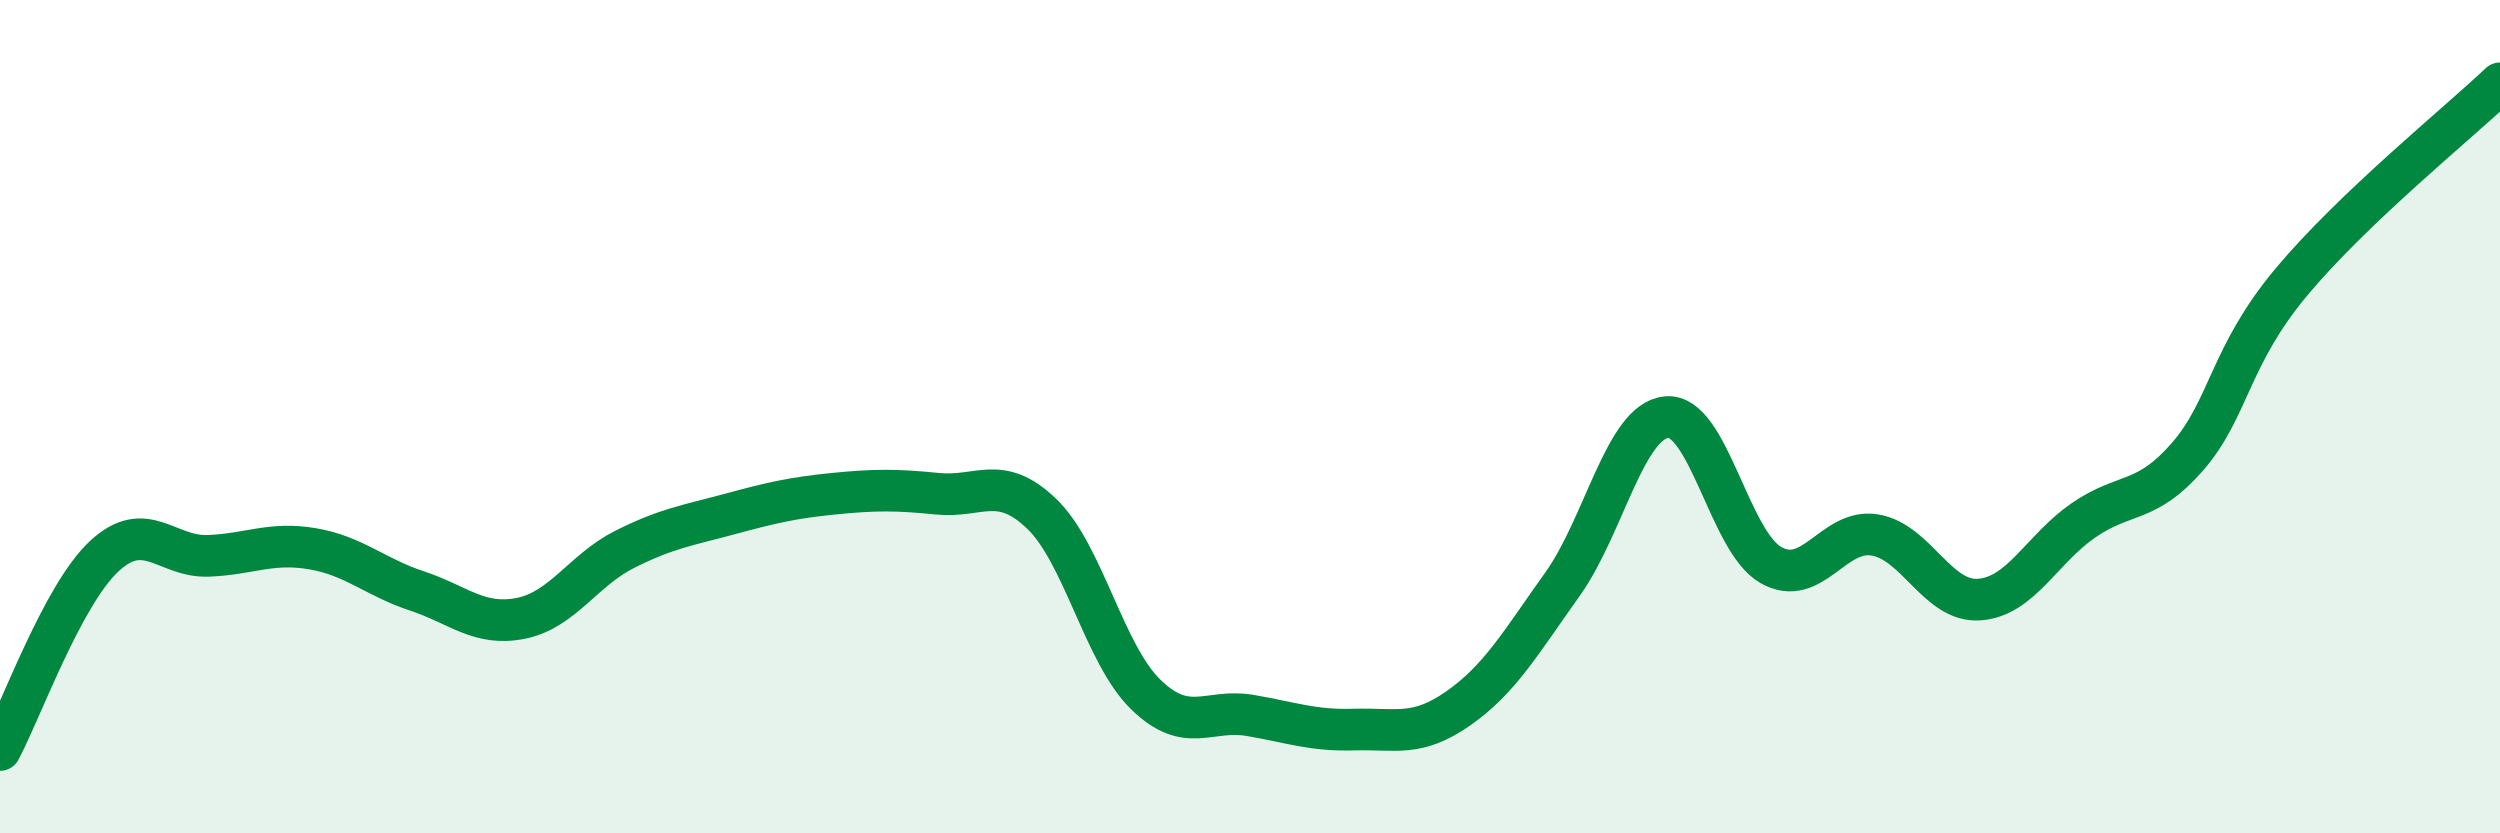
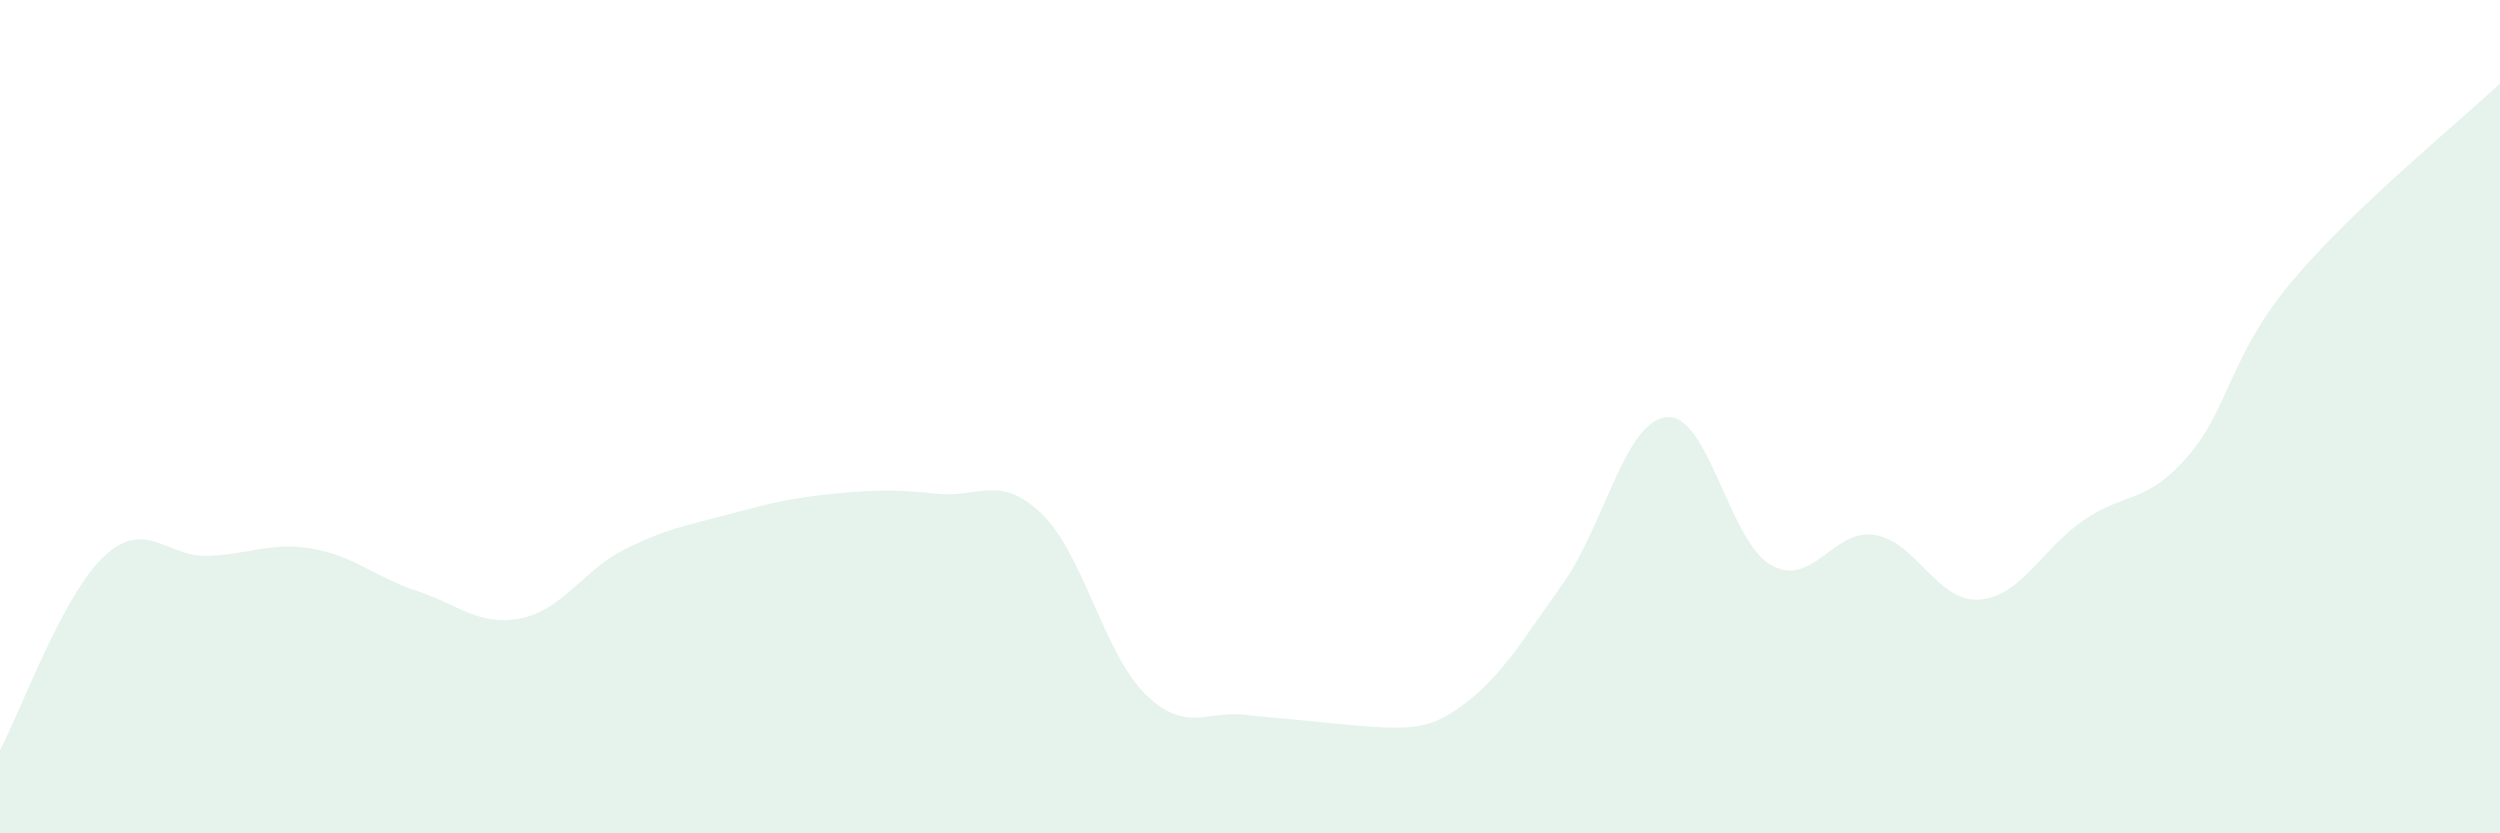
<svg xmlns="http://www.w3.org/2000/svg" width="60" height="20" viewBox="0 0 60 20">
-   <path d="M 0,18 C 0.5,17.07 1.5,14.28 2.5,13.35 C 3.5,12.42 4,13.38 5,13.34 C 6,13.3 6.5,13 7.5,13.17 C 8.5,13.34 9,13.85 10,14.18 C 11,14.51 11.5,15.04 12.5,14.84 C 13.5,14.64 14,13.68 15,13.18 C 16,12.68 16.5,12.61 17.5,12.34 C 18.5,12.07 19,11.95 20,11.85 C 21,11.75 21.5,11.75 22.5,11.85 C 23.5,11.95 24,11.37 25,12.33 C 26,13.29 26.5,15.7 27.5,16.67 C 28.5,17.64 29,17 30,17.17 C 31,17.34 31.5,17.54 32.5,17.51 C 33.5,17.48 34,17.7 35,17 C 36,16.3 36.5,15.42 37.5,14.02 C 38.5,12.62 39,10.1 40,10.01 C 41,9.92 41.5,12.99 42.5,13.56 C 43.5,14.13 44,12.67 45,12.84 C 46,13.01 46.5,14.46 47.5,14.39 C 48.5,14.32 49,13.18 50,12.49 C 51,11.8 51.5,12.11 52.5,10.96 C 53.5,9.81 53.5,8.55 55,6.76 C 56.5,4.97 59,2.95 60,2L60 20L0 20Z" fill="#008740" opacity="0.1" stroke-linecap="round" stroke-linejoin="round" />
-   <path d="M 0,18 C 0.5,17.07 1.5,14.28 2.5,13.35 C 3.5,12.42 4,13.38 5,13.34 C 6,13.3 6.5,13 7.5,13.17 C 8.5,13.34 9,13.85 10,14.18 C 11,14.51 11.5,15.04 12.5,14.84 C 13.5,14.64 14,13.68 15,13.18 C 16,12.68 16.5,12.61 17.5,12.34 C 18.5,12.07 19,11.95 20,11.85 C 21,11.75 21.5,11.75 22.5,11.85 C 23.5,11.95 24,11.37 25,12.33 C 26,13.29 26.5,15.7 27.5,16.67 C 28.5,17.64 29,17 30,17.17 C 31,17.34 31.5,17.54 32.5,17.51 C 33.5,17.48 34,17.7 35,17 C 36,16.3 36.5,15.42 37.5,14.02 C 38.5,12.62 39,10.1 40,10.01 C 41,9.92 41.5,12.99 42.5,13.56 C 43.5,14.13 44,12.67 45,12.84 C 46,13.01 46.5,14.46 47.5,14.39 C 48.5,14.32 49,13.18 50,12.49 C 51,11.8 51.5,12.11 52.5,10.96 C 53.5,9.81 53.5,8.55 55,6.76 C 56.5,4.97 59,2.95 60,2" stroke="#008740" stroke-width="1" fill="none" stroke-linecap="round" stroke-linejoin="round" />
+   <path d="M 0,18 C 0.5,17.07 1.5,14.28 2.5,13.35 C 3.5,12.42 4,13.38 5,13.34 C 6,13.3 6.5,13 7.5,13.17 C 8.5,13.34 9,13.85 10,14.18 C 11,14.51 11.5,15.04 12.5,14.84 C 13.5,14.64 14,13.68 15,13.18 C 16,12.68 16.5,12.61 17.5,12.34 C 18.5,12.07 19,11.95 20,11.85 C 21,11.75 21.5,11.75 22.5,11.85 C 23.5,11.95 24,11.37 25,12.33 C 26,13.29 26.5,15.7 27.5,16.67 C 28.5,17.64 29,17 30,17.17 C 33.5,17.48 34,17.7 35,17 C 36,16.3 36.5,15.42 37.5,14.02 C 38.5,12.62 39,10.1 40,10.01 C 41,9.92 41.5,12.99 42.5,13.56 C 43.5,14.13 44,12.67 45,12.84 C 46,13.01 46.5,14.46 47.5,14.39 C 48.5,14.32 49,13.18 50,12.49 C 51,11.8 51.5,12.11 52.5,10.96 C 53.5,9.81 53.5,8.55 55,6.76 C 56.5,4.97 59,2.95 60,2L60 20L0 20Z" fill="#008740" opacity="0.1" stroke-linecap="round" stroke-linejoin="round" />
</svg>